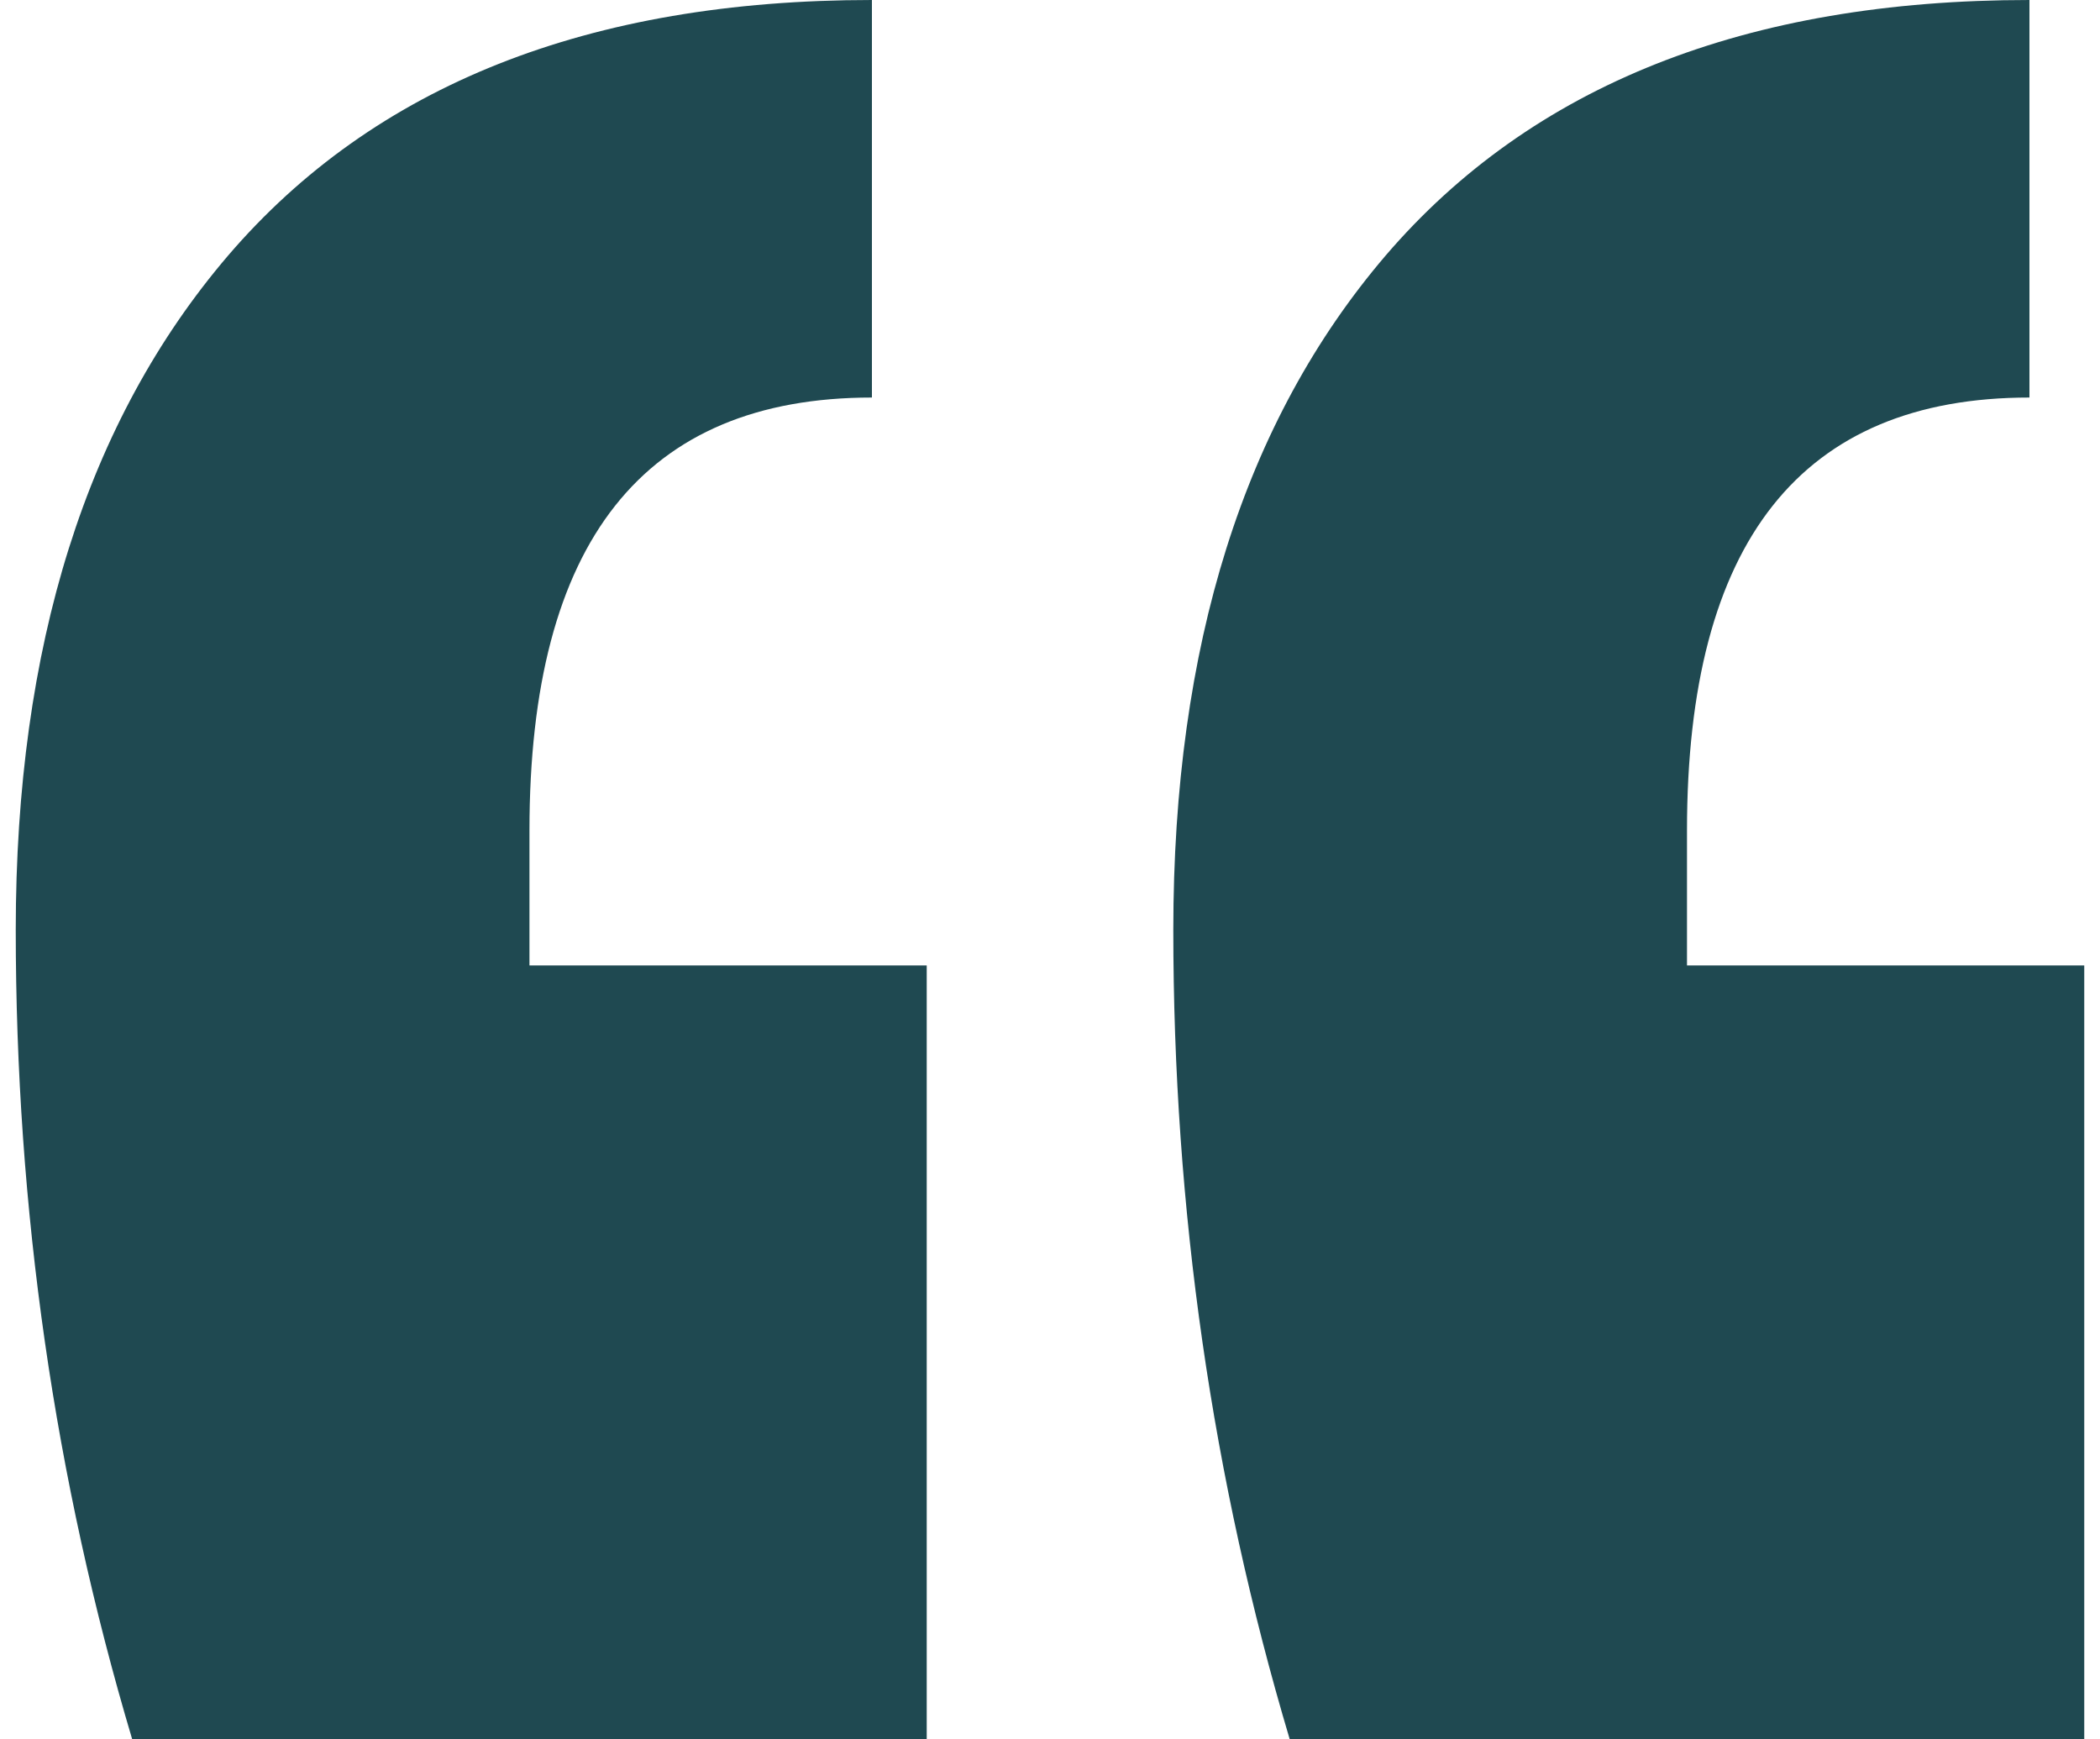
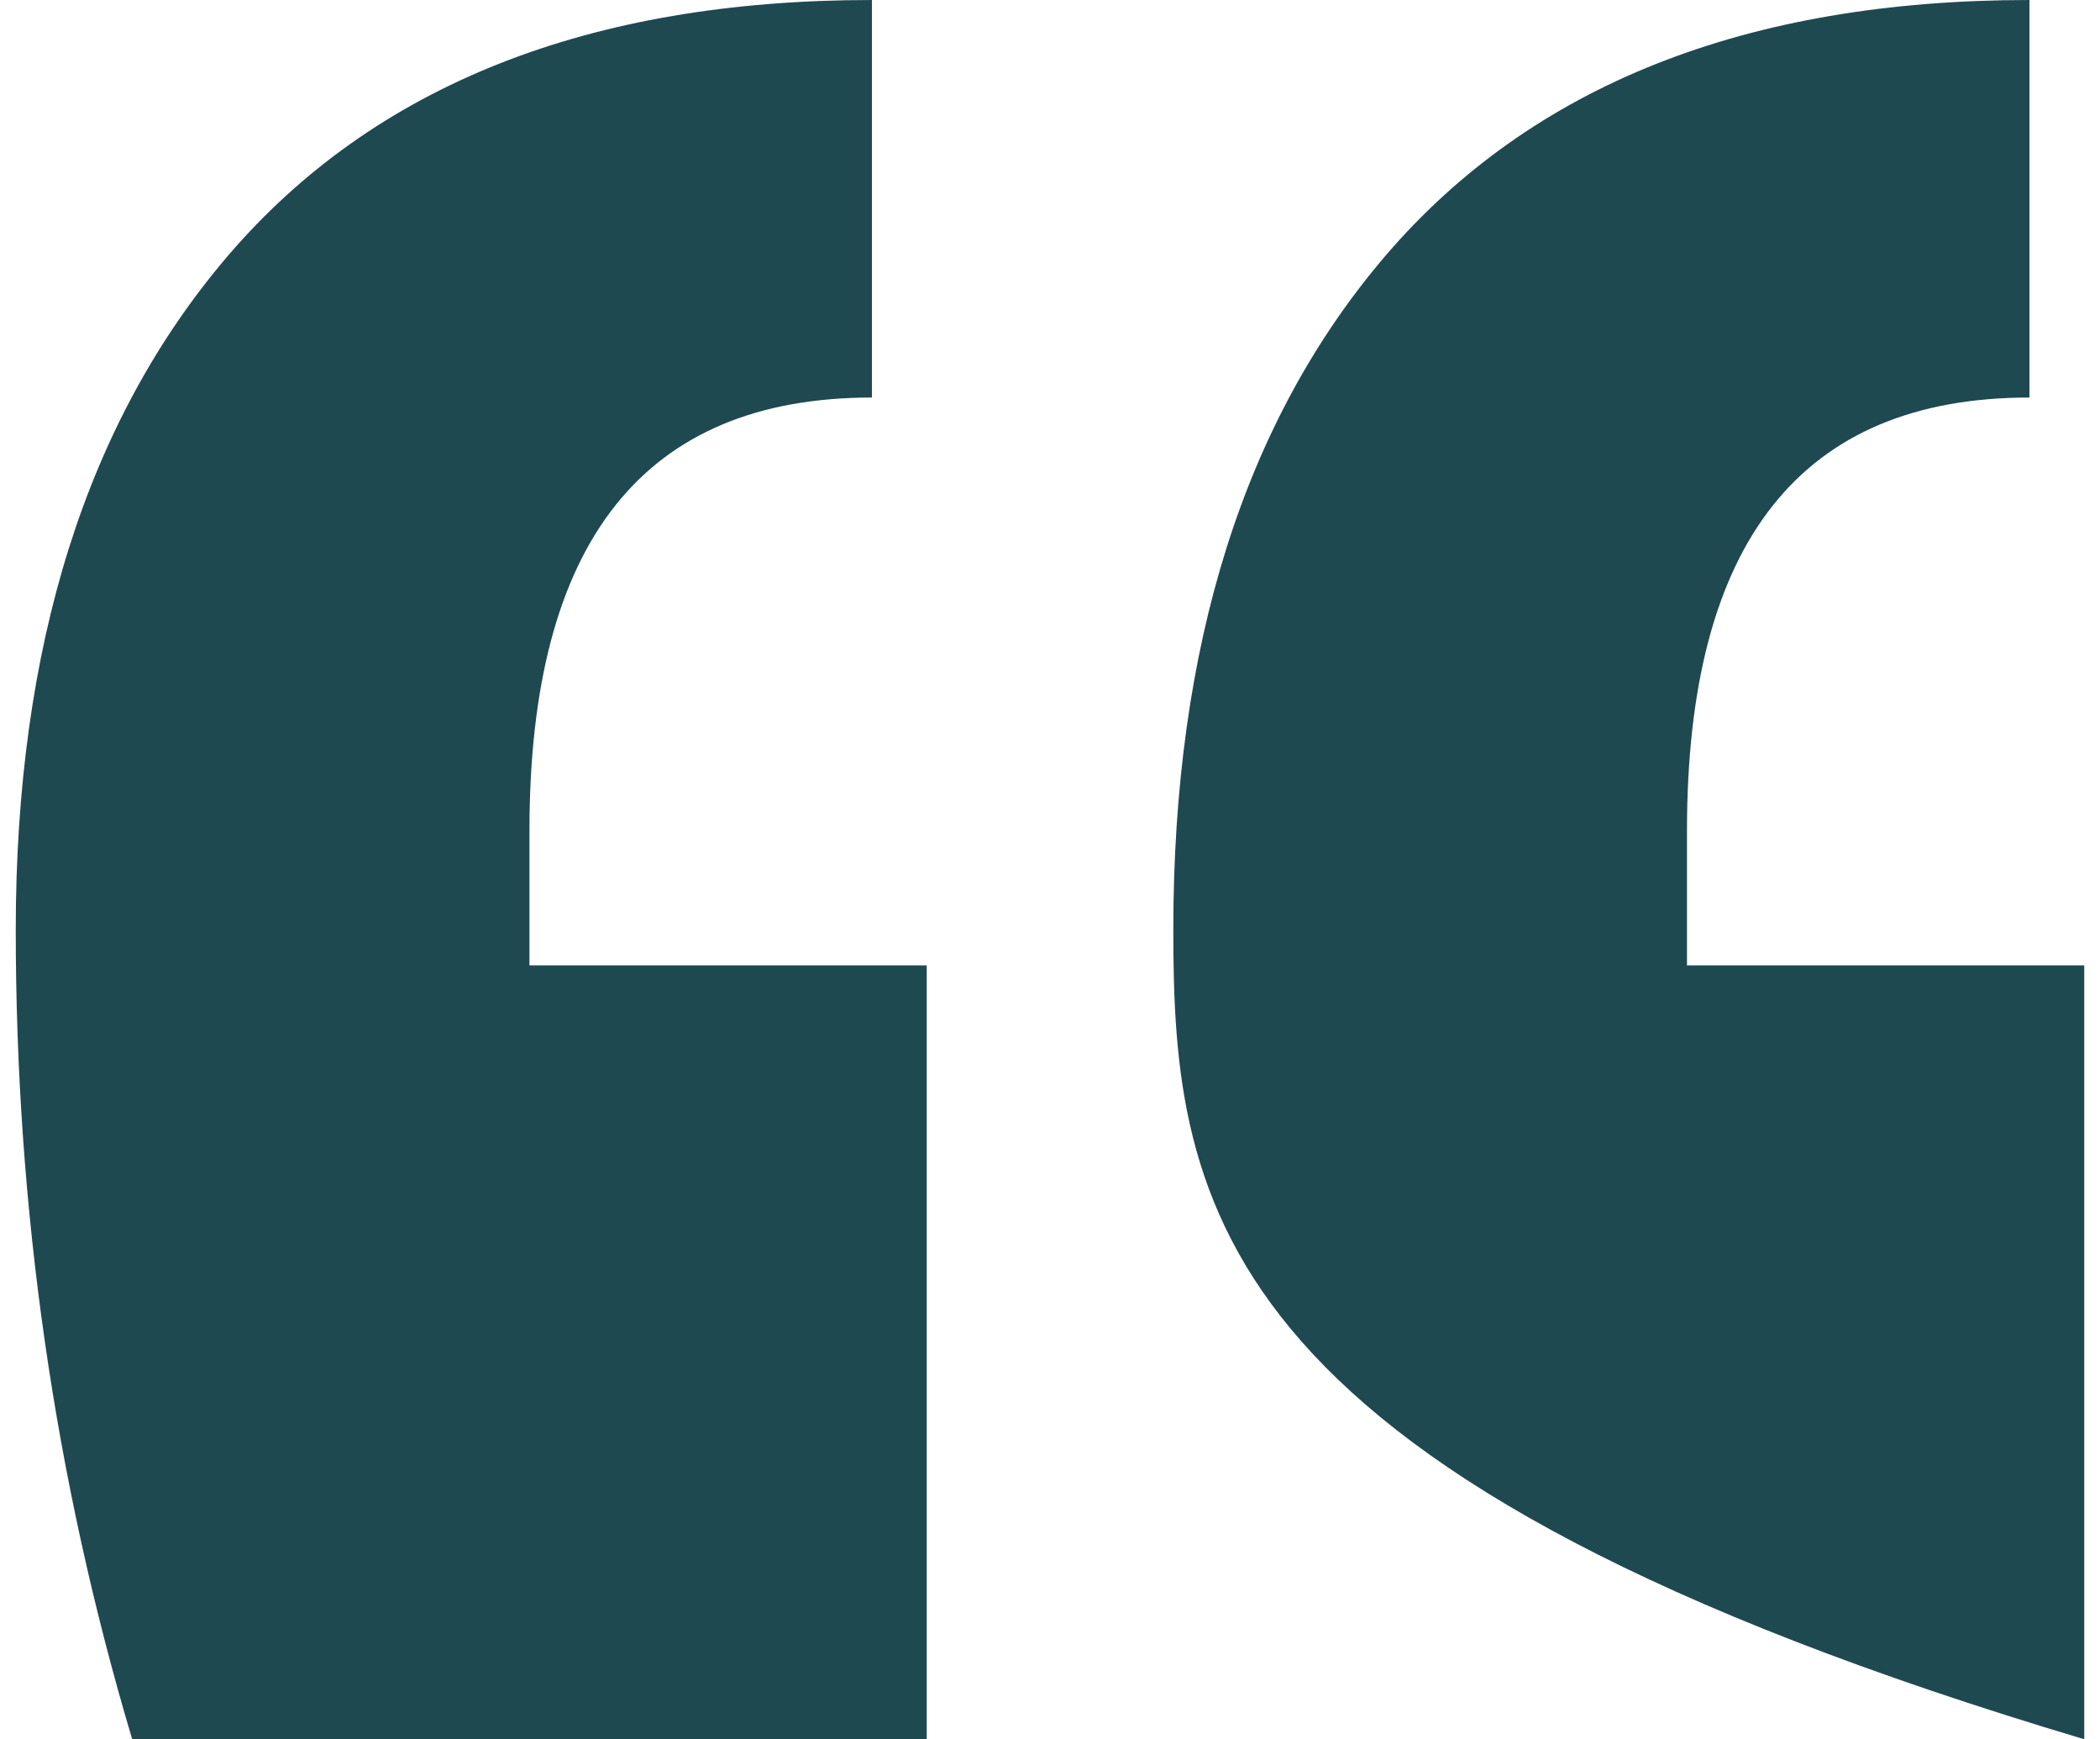
<svg xmlns="http://www.w3.org/2000/svg" width="64" height="53" viewBox="0 0 64 53" fill="none">
-   <path d="M63.52 53H39.306C36.94 45.068 35.758 36.848 35.758 28.339C35.758 19.686 37.914 12.835 42.228 7.788C46.682 2.596 53.222 0 61.85 0V12.114C54.892 12.114 51.413 16.513 51.413 25.31V29.42H63.52V53ZM28.243 53H4.029C1.663 45.068 0.48 36.848 0.48 28.339C0.48 19.686 2.637 12.835 6.951 7.788C11.404 2.596 17.945 0 26.573 0V12.114C19.615 12.114 16.136 16.513 16.136 25.31V29.42H28.243V53Z" fill="#1F4951" />
+   <path d="M63.52 53C36.94 45.068 35.758 36.848 35.758 28.339C35.758 19.686 37.914 12.835 42.228 7.788C46.682 2.596 53.222 0 61.85 0V12.114C54.892 12.114 51.413 16.513 51.413 25.31V29.42H63.52V53ZM28.243 53H4.029C1.663 45.068 0.48 36.848 0.48 28.339C0.48 19.686 2.637 12.835 6.951 7.788C11.404 2.596 17.945 0 26.573 0V12.114C19.615 12.114 16.136 16.513 16.136 25.31V29.42H28.243V53Z" fill="#1F4951" />
</svg>